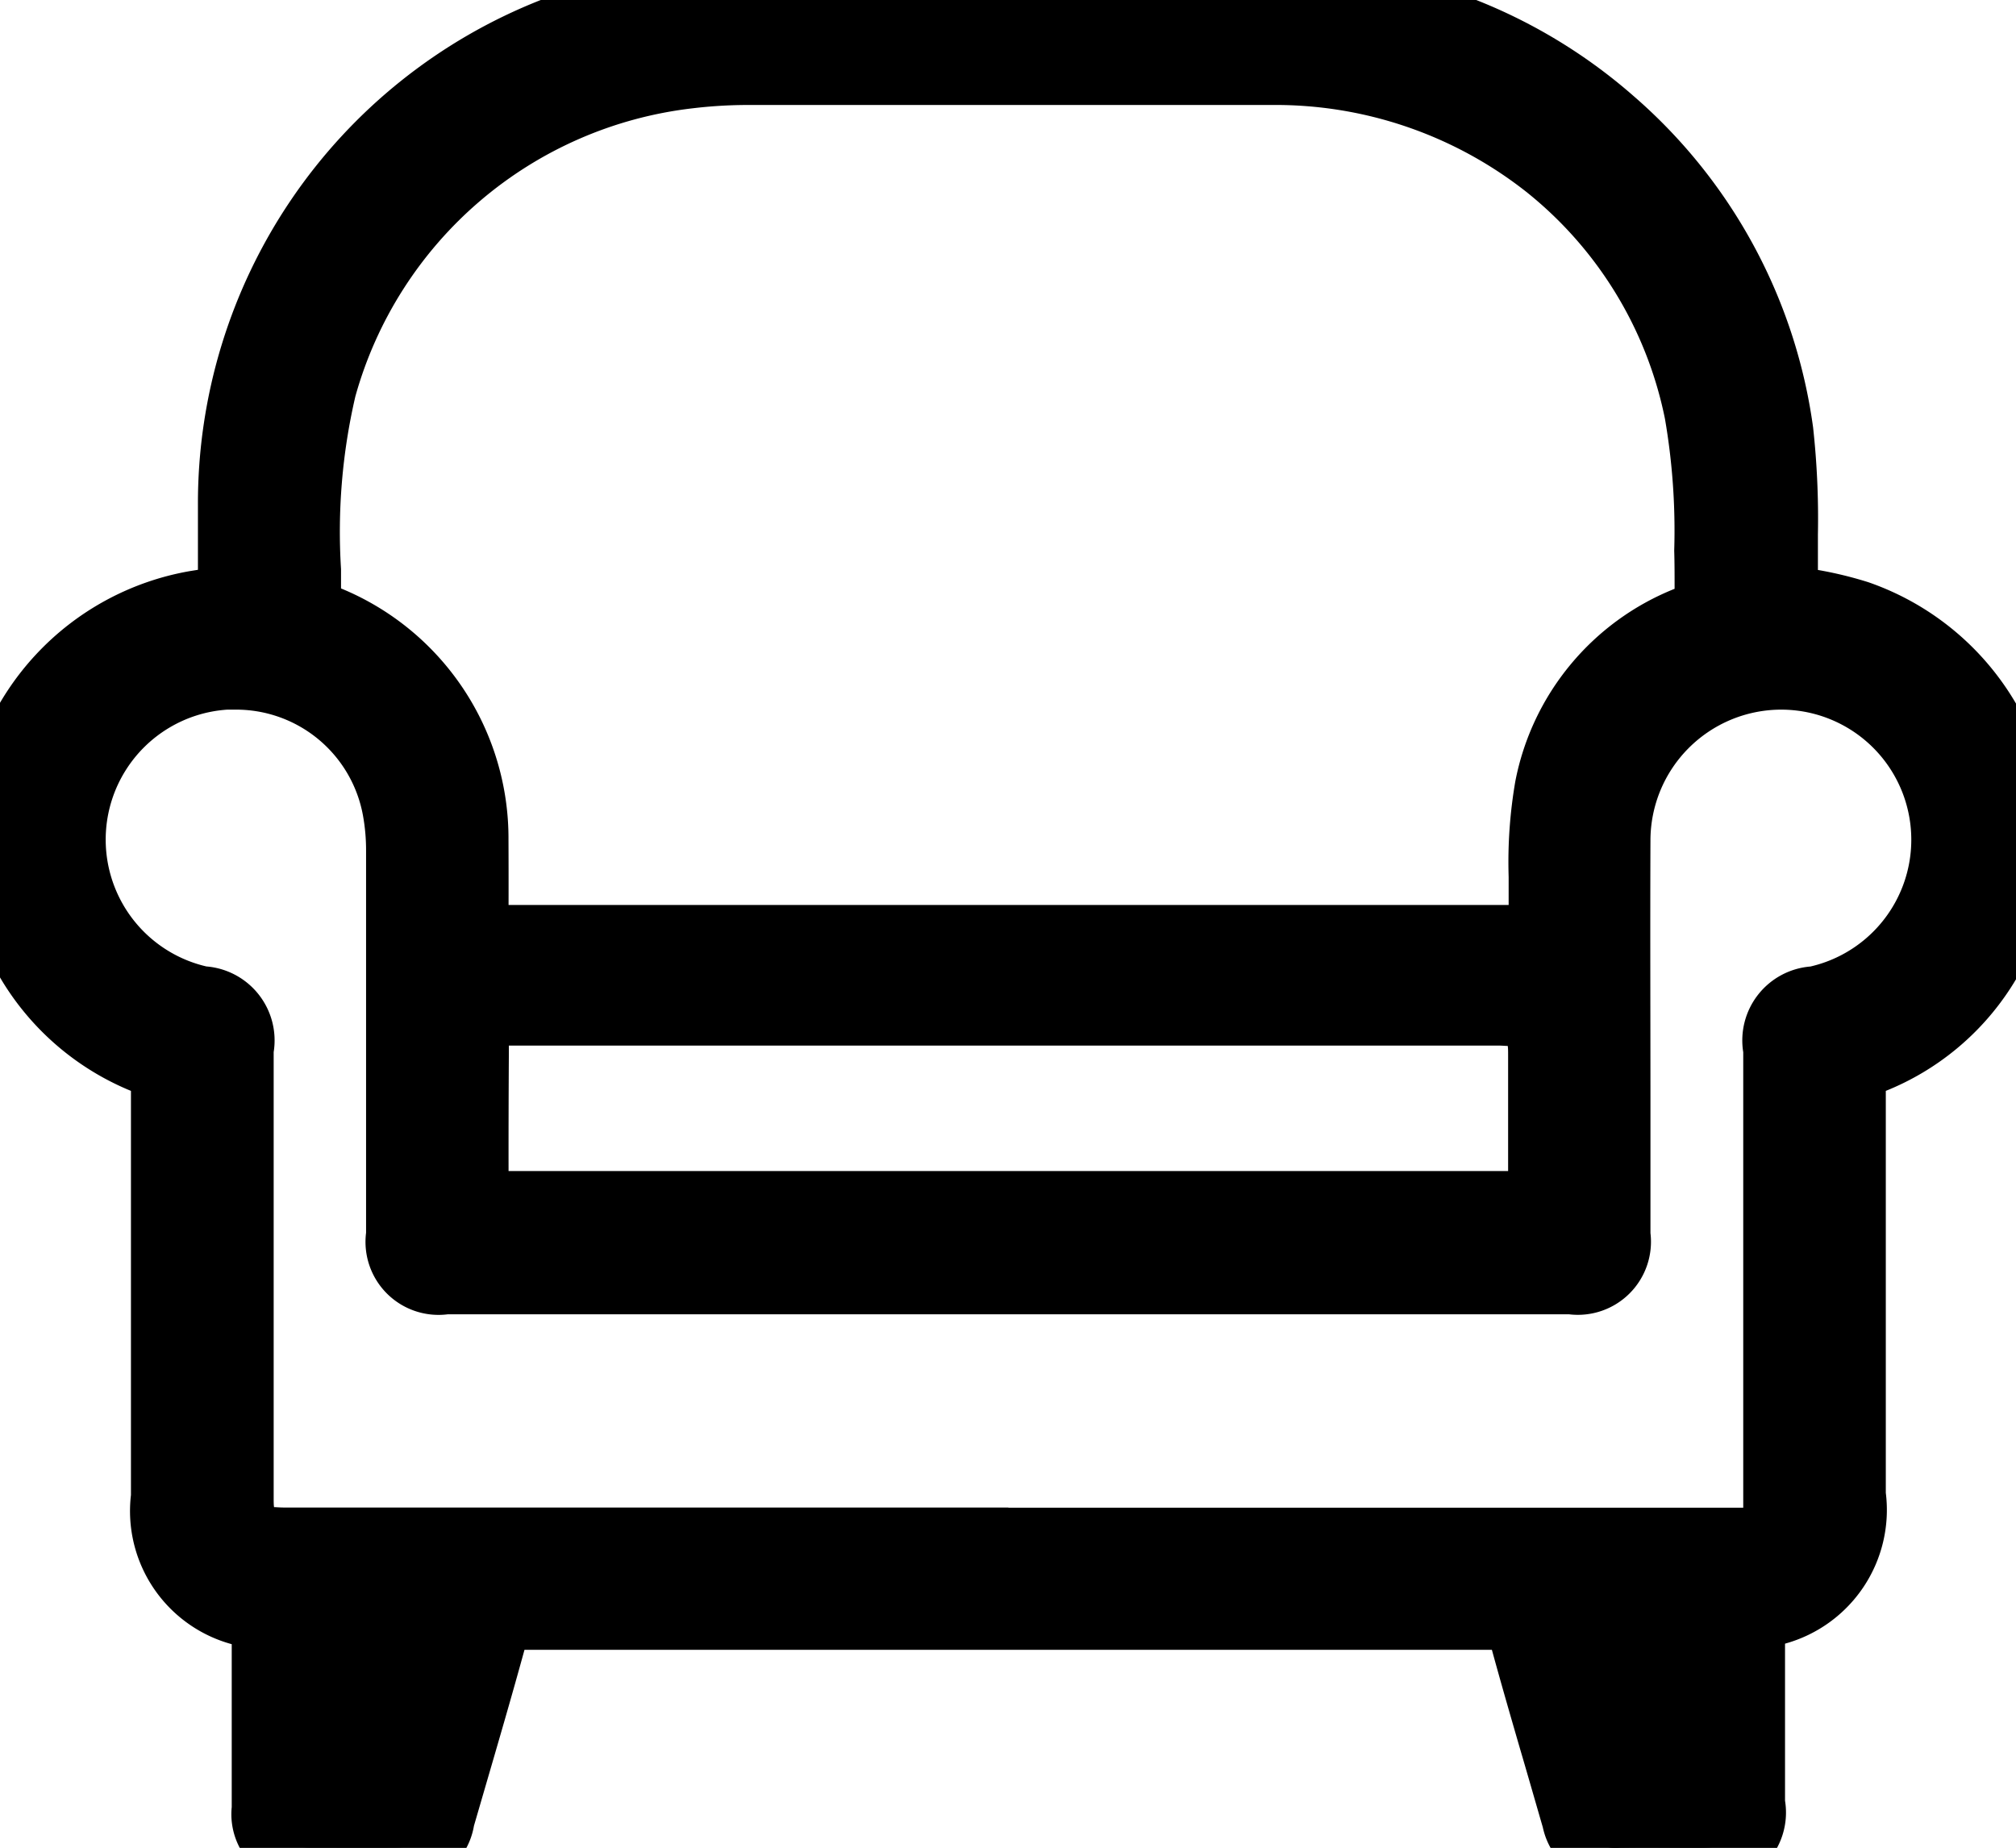
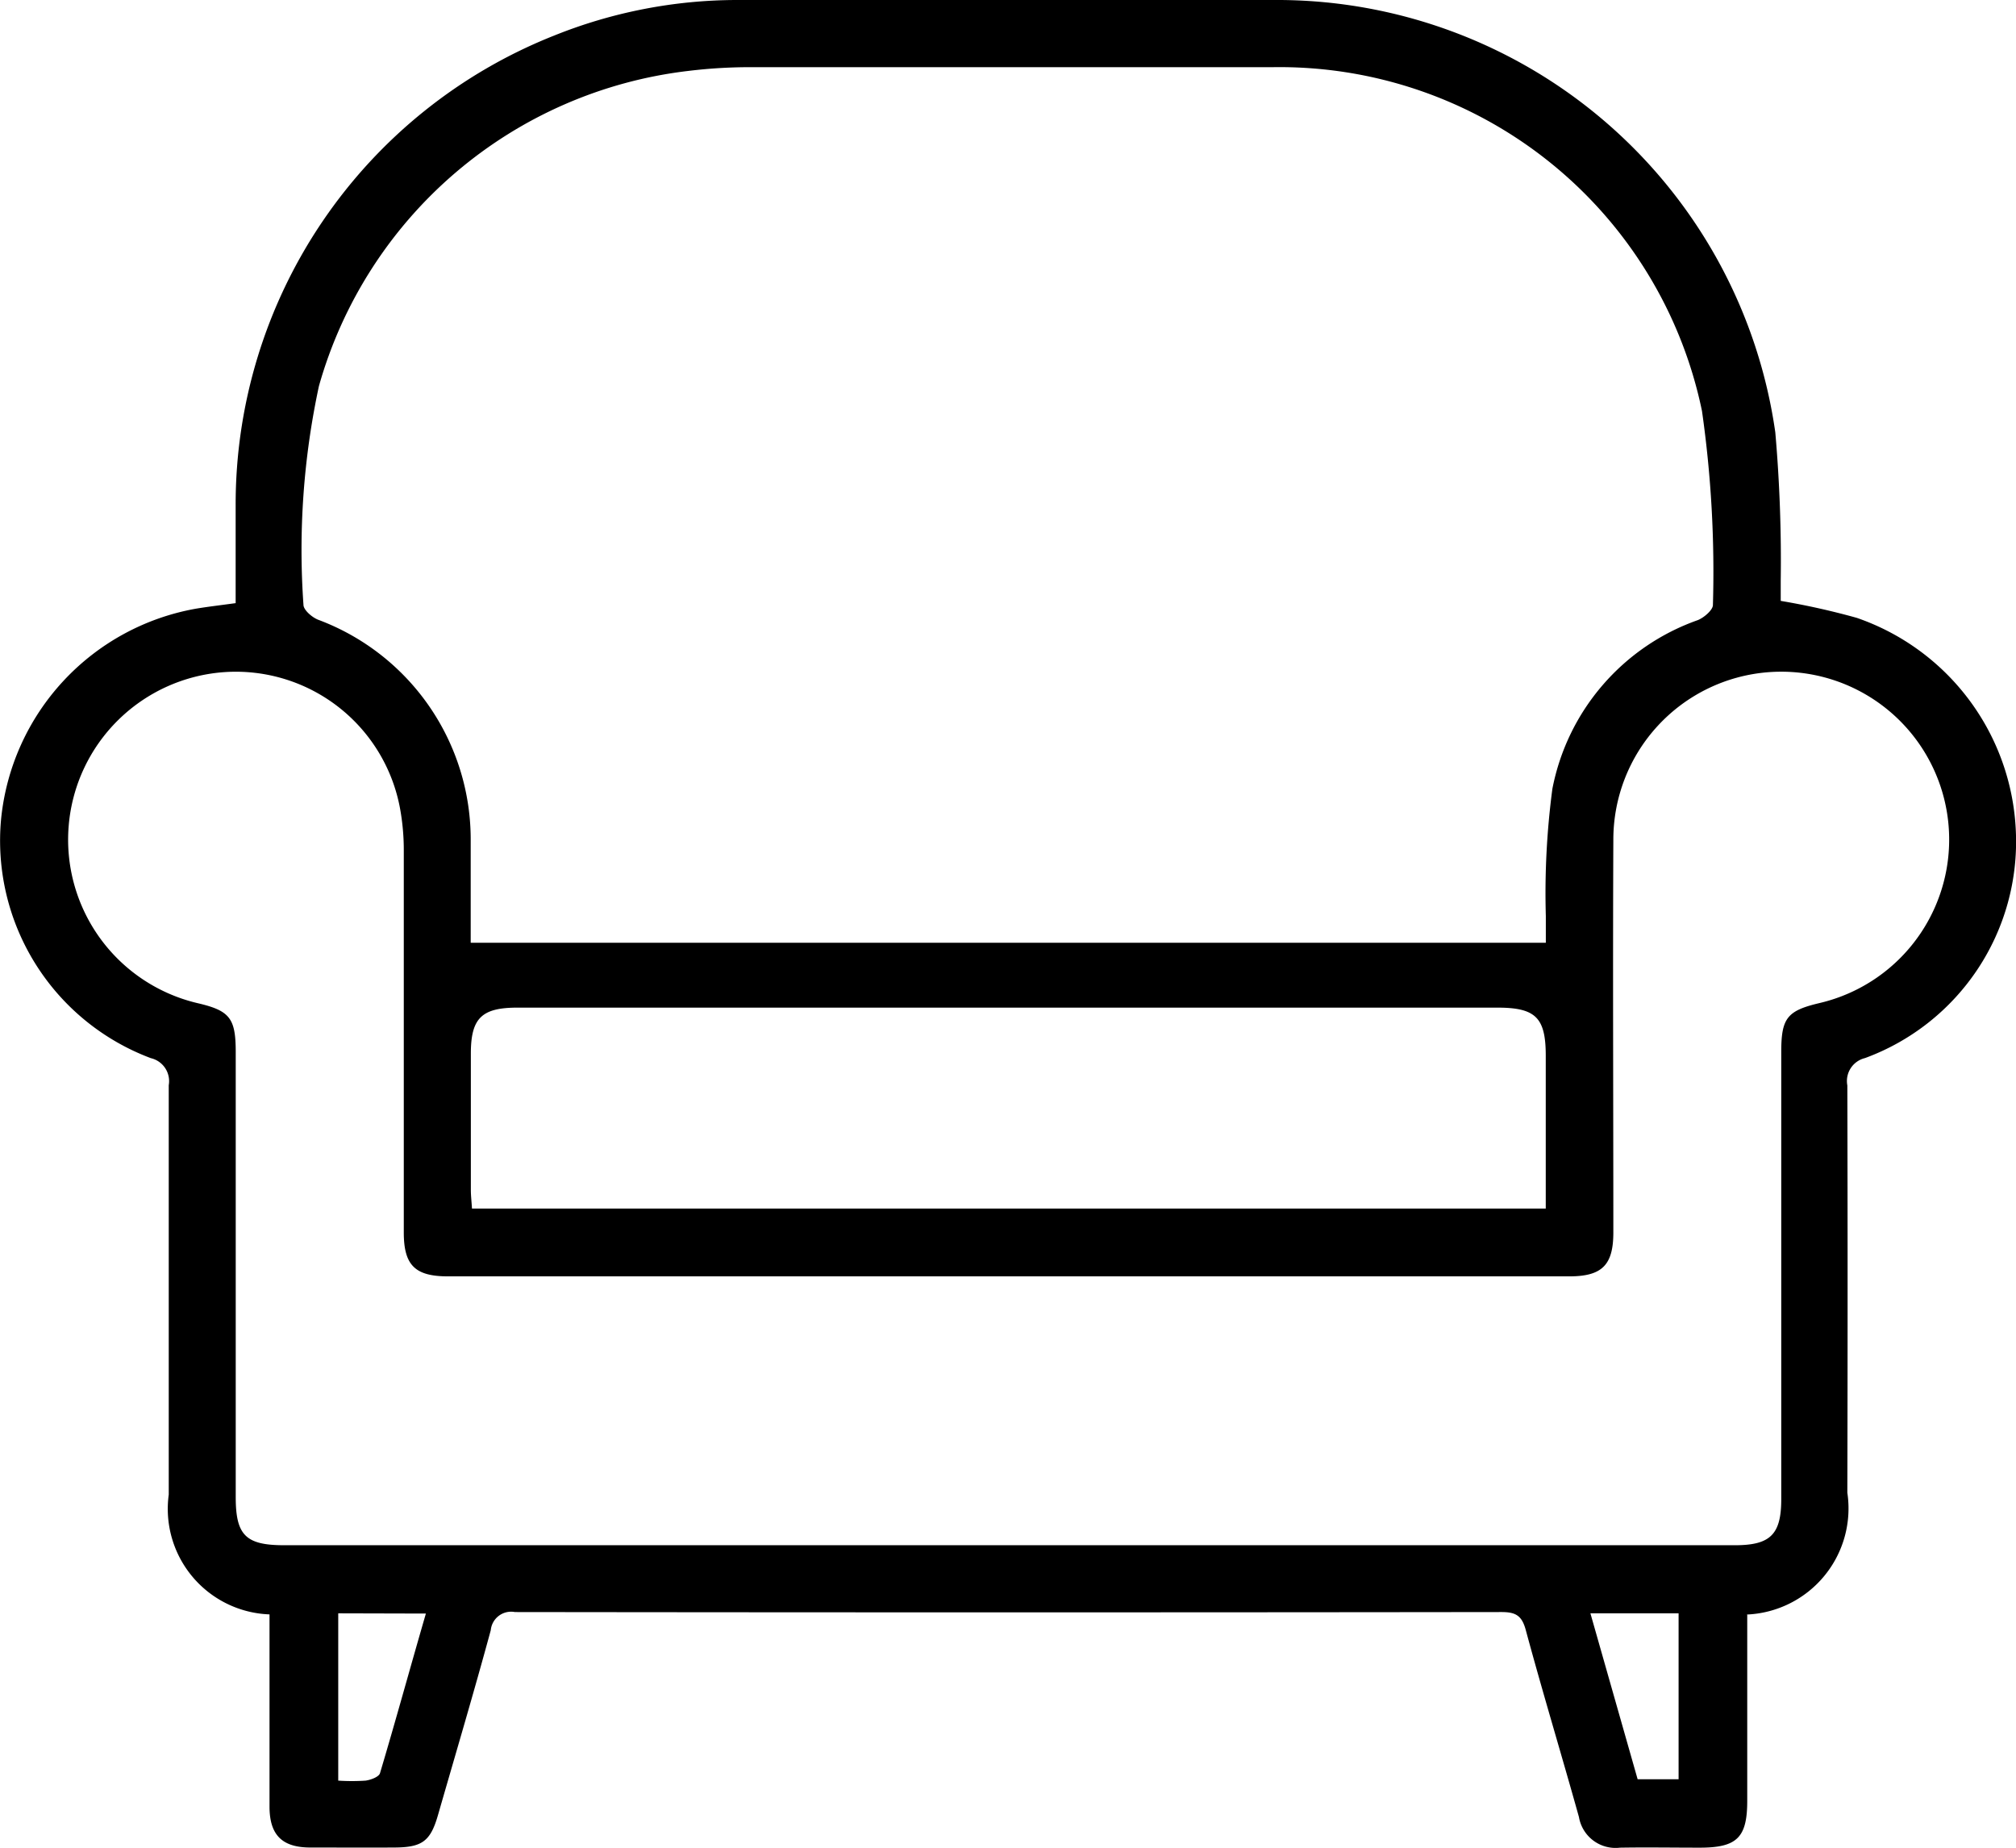
<svg xmlns="http://www.w3.org/2000/svg" id="Group_2355" data-name="Group 2355" width="26.726" height="24.501" viewBox="0 0 26.726 24.501">
  <g id="Group_2354" data-name="Group 2354">
    <path id="Path_1312" data-name="Path 1312" d="M23.163,21.409c0,.82,0,1.644,0,2.469,0,.487-.136.62-.63.62-.352,0-.705-.006-1.057,0a.492.492,0,0,1-.544-.406c-.231-.828-.481-1.651-.705-2.48-.052-.193-.135-.238-.323-.238q-6.539.008-13.078,0a.271.271,0,0,0-.32.241c-.223.821-.465,1.636-.7,2.452-.1.348-.211.427-.578.429s-.742,0-1.113,0-.541-.162-.542-.54c0-.761,0-1.522,0-2.282v-.269a1.4,1.4,0,0,1-1.336-1.588c0-1.809,0-3.618,0-5.428A.313.313,0,0,0,2,14.03,3.079,3.079,0,0,1,.015,10.855,3.15,3.15,0,0,1,2.6,8.07c.163-.027.328-.046.524-.073,0-.428,0-.861,0-1.294A6.686,6.686,0,0,1,7.353.469,6.507,6.507,0,0,1,9.764,0q3.6,0,7.207,0a6.673,6.673,0,0,1,6.564,5.732,19.552,19.552,0,0,1,.072,1.972c0,.092,0,.183,0,.263a9.853,9.853,0,0,1,1.008.225,3.132,3.132,0,0,1,2.109,2.83,3.056,3.056,0,0,1-2,3.007.313.313,0,0,0-.234.362q.007,2.7,0,5.4a1.408,1.408,0,0,1-1.336,1.616M6.241,12.5H20.493c0-.114,0-.233,0-.353a10.53,10.53,0,0,1,.087-1.689,2.97,2.97,0,0,1,1.928-2.236c.084-.034.2-.135.2-.2a15.064,15.064,0,0,0-.145-2.573A5.719,5.719,0,0,0,16.859.891q-3.492,0-6.983,0A6.726,6.726,0,0,0,9.128.94a5.789,5.789,0,0,0-4.9,4.179,10.337,10.337,0,0,0-.205,2.9c0,.069.117.17.2.2a3.109,3.109,0,0,1,2.017,2.921c0,.454,0,.907,0,1.356m7.126,7.992H23c.47,0,.614-.143.614-.611q0-2.965,0-5.929c0-.45.077-.547.509-.649a2.226,2.226,0,1,0-2.735-2.163c-.008,1.735,0,3.47,0,5.205,0,.433-.15.582-.584.582H5.937c-.435,0-.584-.148-.584-.582q0-2.533,0-5.066a3.073,3.073,0,0,0-.049-.552A2.214,2.214,0,0,0,2.983,8.911,2.227,2.227,0,0,0,2.616,13.3c.432.1.509.2.509.65q0,2.951,0,5.9c0,.506.133.638.642.638h9.6m7.125-4.464c0-.693,0-1.359,0-2.026,0-.506-.133-.638-.642-.638H6.86c-.475,0-.617.14-.618.606q0,.9,0,1.809c0,.08.01.161.015.249ZM4.484,21.391v2.218a2.722,2.722,0,0,0,.363,0c.069-.01.177-.049.191-.1.209-.7.4-1.4.608-2.115Zm16.6,0,.626,2.2h.543v-2.2Z" transform="translate(0 0)" fill="currentColor" />
-     <path id="Path_1312_-_Outline" data-name="Path 1312 - Outline" d="M21.453,25a.978.978,0,0,1-1-.772c-.1-.344-.2-.695-.3-1.034-.125-.431-.254-.876-.375-1.319-2.136,0-4.281,0-6.379,0-2.156,0-4.324,0-6.446,0-.172.627-.356,1.256-.534,1.867l-.136.467A.958.958,0,0,1,5.228,25c-.373,0-.745,0-1.117,0A.95.95,0,0,1,3.072,23.96q0-.816,0-1.632V21.8a1.83,1.83,0,0,1-1.336-1.978V18.681c0-1.382,0-2.81,0-4.217A3.6,3.6,0,0,1-.482,10.8a3.642,3.642,0,0,1,3-3.228l.106-.017c0-.285,0-.571,0-.858A7.171,7.171,0,0,1,7.169,0a7.03,7.03,0,0,1,2.6-.5h1.577q2.816,0,5.631,0a7.149,7.149,0,0,1,4.679,1.773,7.078,7.078,0,0,1,2.38,4.393A11.078,11.078,0,0,1,24.1,7.086c0,.155,0,.315,0,.471a5.123,5.123,0,0,1,.67.163,3.651,3.651,0,0,1,2.451,3.3A3.55,3.55,0,0,1,25,14.464c0,1.407,0,2.836,0,4.219v1.11a1.839,1.839,0,0,1-1.336,2v.316q0,.881,0,1.766A.981.981,0,0,1,22.533,25h-.027l-.62,0c-.155,0-.281,0-.4,0Zm-8.086-5.01H23c.048,0,.083,0,.11,0,0-.026,0-.061,0-.107q0-1.772,0-3.543V13.951A.983.983,0,0,1,24,12.815a1.725,1.725,0,0,0-.393-3.406h-.005a1.735,1.735,0,0,0-1.722,1.732c-.005,1.165,0,2.349,0,3.5q0,.854,0,1.708A.969.969,0,0,1,20.8,17.426H5.937a.968.968,0,0,1-1.084-1.081q0-.772,0-1.544c0-1.154,0-2.348,0-3.521a2.572,2.572,0,0,0-.04-.461,1.709,1.709,0,0,0-1.7-1.41l-.1,0a1.727,1.727,0,0,0-.277,3.405.984.984,0,0,1,.892,1.136v5.9c0,.059,0,.1.005.133.032,0,.076.005.137.005h9.6ZM6.742,15.527H19.993v-.093c0-.484,0-.958,0-1.433,0-.059,0-.1-.005-.133-.031,0-.075-.005-.136-.005H6.861c-.05,0-.088,0-.115,0,0,.025,0,.058,0,.1Q6.741,14.748,6.742,15.527Zm0-3.528H20c0-.121,0-.244,0-.373a6.28,6.28,0,0,1,.089-1.269A3.456,3.456,0,0,1,22.2,7.807c0-.171,0-.341-.005-.507a8.724,8.724,0,0,0-.123-1.748,5.158,5.158,0,0,0-1.844-3.013,5.371,5.371,0,0,0-3.372-1.147q-3.491,0-6.982,0a6.2,6.2,0,0,0-.692.044A5.27,5.27,0,0,0,4.711,5.256a7.927,7.927,0,0,0-.19,2.289q0,.129,0,.257A3.583,3.583,0,0,1,6.741,11.14Q6.743,11.57,6.742,12Z" transform="translate(0 0)" fill="currentColor" />
  </g>
</svg>